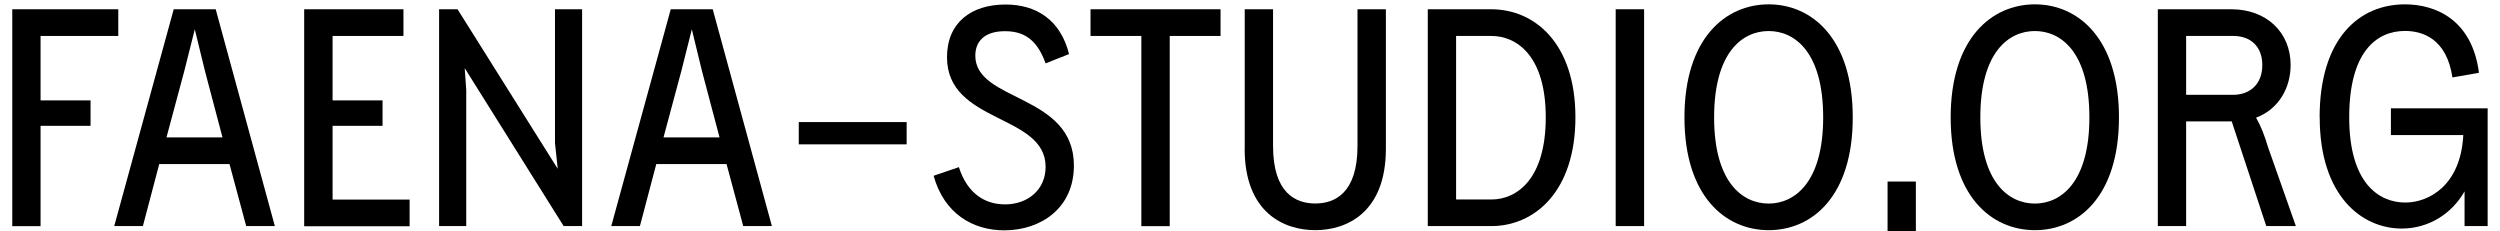
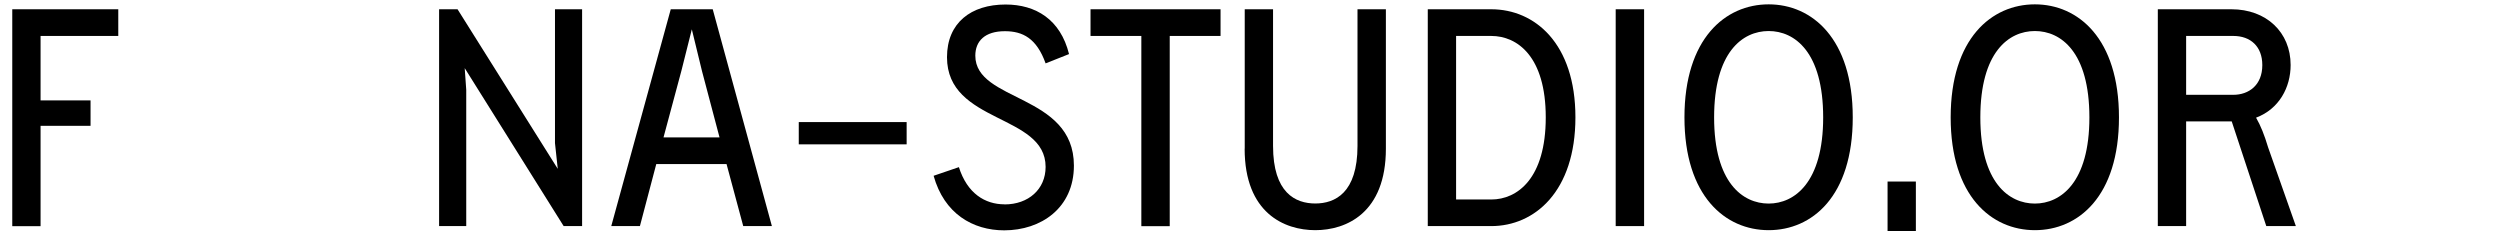
<svg xmlns="http://www.w3.org/2000/svg" width="119" height="11" viewBox="0 0 119 11" fill="none">
  <path d="M0.584 0.441H5.63V1.711H1.931V4.779H4.31V5.989H1.931V10.766H0.584V0.441Z" fill="black" />
-   <path d="M10.267 0.441L13.083 10.762H11.719L10.925 7.811H7.579L6.801 10.762H5.437L8.269 0.441H10.267ZM10.592 6.545L9.758 3.388L9.272 1.396L8.775 3.372L7.924 6.541H10.596L10.592 6.545Z" fill="black" />
-   <path d="M14.479 0.441H19.204V1.711H15.831V4.779H18.209V5.989H15.831V9.5H19.497V10.77H14.479V0.441Z" fill="black" />
  <path d="M20.901 0.441H21.779L26.549 8.037L26.417 6.811V0.441H27.708V10.762H26.83L22.12 3.243L22.193 4.275V10.762H20.901V0.441Z" fill="black" />
  <path d="M33.926 0.441L36.742 10.762H35.378L34.584 7.811H31.238L30.46 10.762H29.096L31.928 0.441H33.926ZM34.251 6.545L33.416 3.388L32.931 1.396L32.434 3.372L31.583 6.541H34.255L34.251 6.545Z" fill="black" />
  <path d="M38.021 5.811H43.156V6.871H38.021V5.811Z" fill="black" />
  <path d="M47.821 9.73C48.952 9.73 49.771 9.008 49.771 7.944C49.771 5.408 45.077 5.896 45.077 2.723C45.077 1.086 46.221 0.215 47.865 0.215C49.301 0.215 50.477 0.925 50.886 2.574L49.771 3.017C49.345 1.824 48.684 1.485 47.833 1.485C46.878 1.485 46.425 1.957 46.425 2.65C46.425 4.864 51.118 4.448 51.118 7.883C51.118 9.903 49.55 10.964 47.801 10.964C46.305 10.964 44.941 10.169 44.44 8.367L45.643 7.956C46.04 9.21 46.89 9.726 47.813 9.726L47.821 9.73Z" fill="black" />
  <path d="M54.331 1.711H51.909V0.441H58.098V1.711H55.679V10.766H54.328V1.711H54.331Z" fill="black" />
  <path d="M59.249 7.077V0.441H60.597V6.944C60.597 9.186 61.668 9.686 62.607 9.686C63.545 9.686 64.617 9.186 64.617 6.944V0.441H65.968V7.077C65.968 10.145 64.075 10.956 62.607 10.956C61.139 10.956 59.245 10.145 59.245 7.077H59.249Z" fill="black" />
  <path d="M67.962 0.441H70.983C73.052 0.441 74.99 2.062 74.99 5.585C74.99 9.109 73.052 10.762 70.983 10.762H67.962V0.441ZM70.983 9.496C72.23 9.496 73.578 8.492 73.578 5.589C73.578 2.687 72.226 1.711 70.983 1.711H69.31V9.496H70.983Z" fill="black" />
  <path d="M76.907 0.441H78.259V10.762H76.907V0.441Z" fill="black" />
  <path d="M80.18 5.589C80.18 1.828 82.13 0.207 84.188 0.207C86.246 0.207 88.191 1.828 88.191 5.589C88.191 9.351 86.254 10.956 84.188 10.956C82.122 10.956 80.18 9.335 80.18 5.589ZM86.783 5.589C86.783 2.477 85.431 1.477 84.188 1.477C82.944 1.477 81.592 2.481 81.592 5.589C81.592 8.698 82.956 9.69 84.188 9.69C85.419 9.69 86.783 8.686 86.783 5.589Z" fill="black" />
  <path d="M89.848 8.641H91.195V11H89.848V8.641Z" fill="black" />
  <path d="M92.852 5.589C92.852 1.828 94.802 0.207 96.86 0.207C98.917 0.207 100.863 1.828 100.863 5.589C100.863 9.351 98.925 10.956 96.86 10.956C94.794 10.956 92.852 9.335 92.852 5.589ZM99.455 5.589C99.455 2.477 98.103 1.477 96.86 1.477C95.616 1.477 94.264 2.481 94.264 5.589C94.264 8.698 95.628 9.69 96.86 9.69C98.091 9.69 99.455 8.686 99.455 5.589Z" fill="black" />
  <path d="M102.712 0.441H106.218C107.875 0.441 109.034 1.533 109.034 3.094C109.034 4.154 108.492 5.186 107.389 5.601C107.61 5.984 107.786 6.428 107.963 7.017L109.283 10.762H107.875L106.23 5.779H104.06V10.762H102.712V0.441ZM106.306 4.513C107.04 4.513 107.686 4.057 107.686 3.098C107.686 2.215 107.129 1.711 106.306 1.711H104.06V4.513H106.306Z" fill="black" />
-   <path d="M110.414 5.589C110.414 1.828 112.291 0.207 114.477 0.207C115.945 0.207 117.674 0.945 117.999 3.465L116.736 3.686C116.459 1.828 115.3 1.473 114.477 1.473C113.113 1.473 111.822 2.477 111.822 5.585C111.822 8.694 113.214 9.641 114.493 9.641C115.625 9.641 117.133 8.815 117.253 6.428H113.807V5.158H118.412V10.762H117.313V9.109C116.712 10.169 115.612 10.879 114.321 10.879C112.427 10.879 110.418 9.331 110.418 5.585L110.414 5.589Z" fill="black" />
</svg>